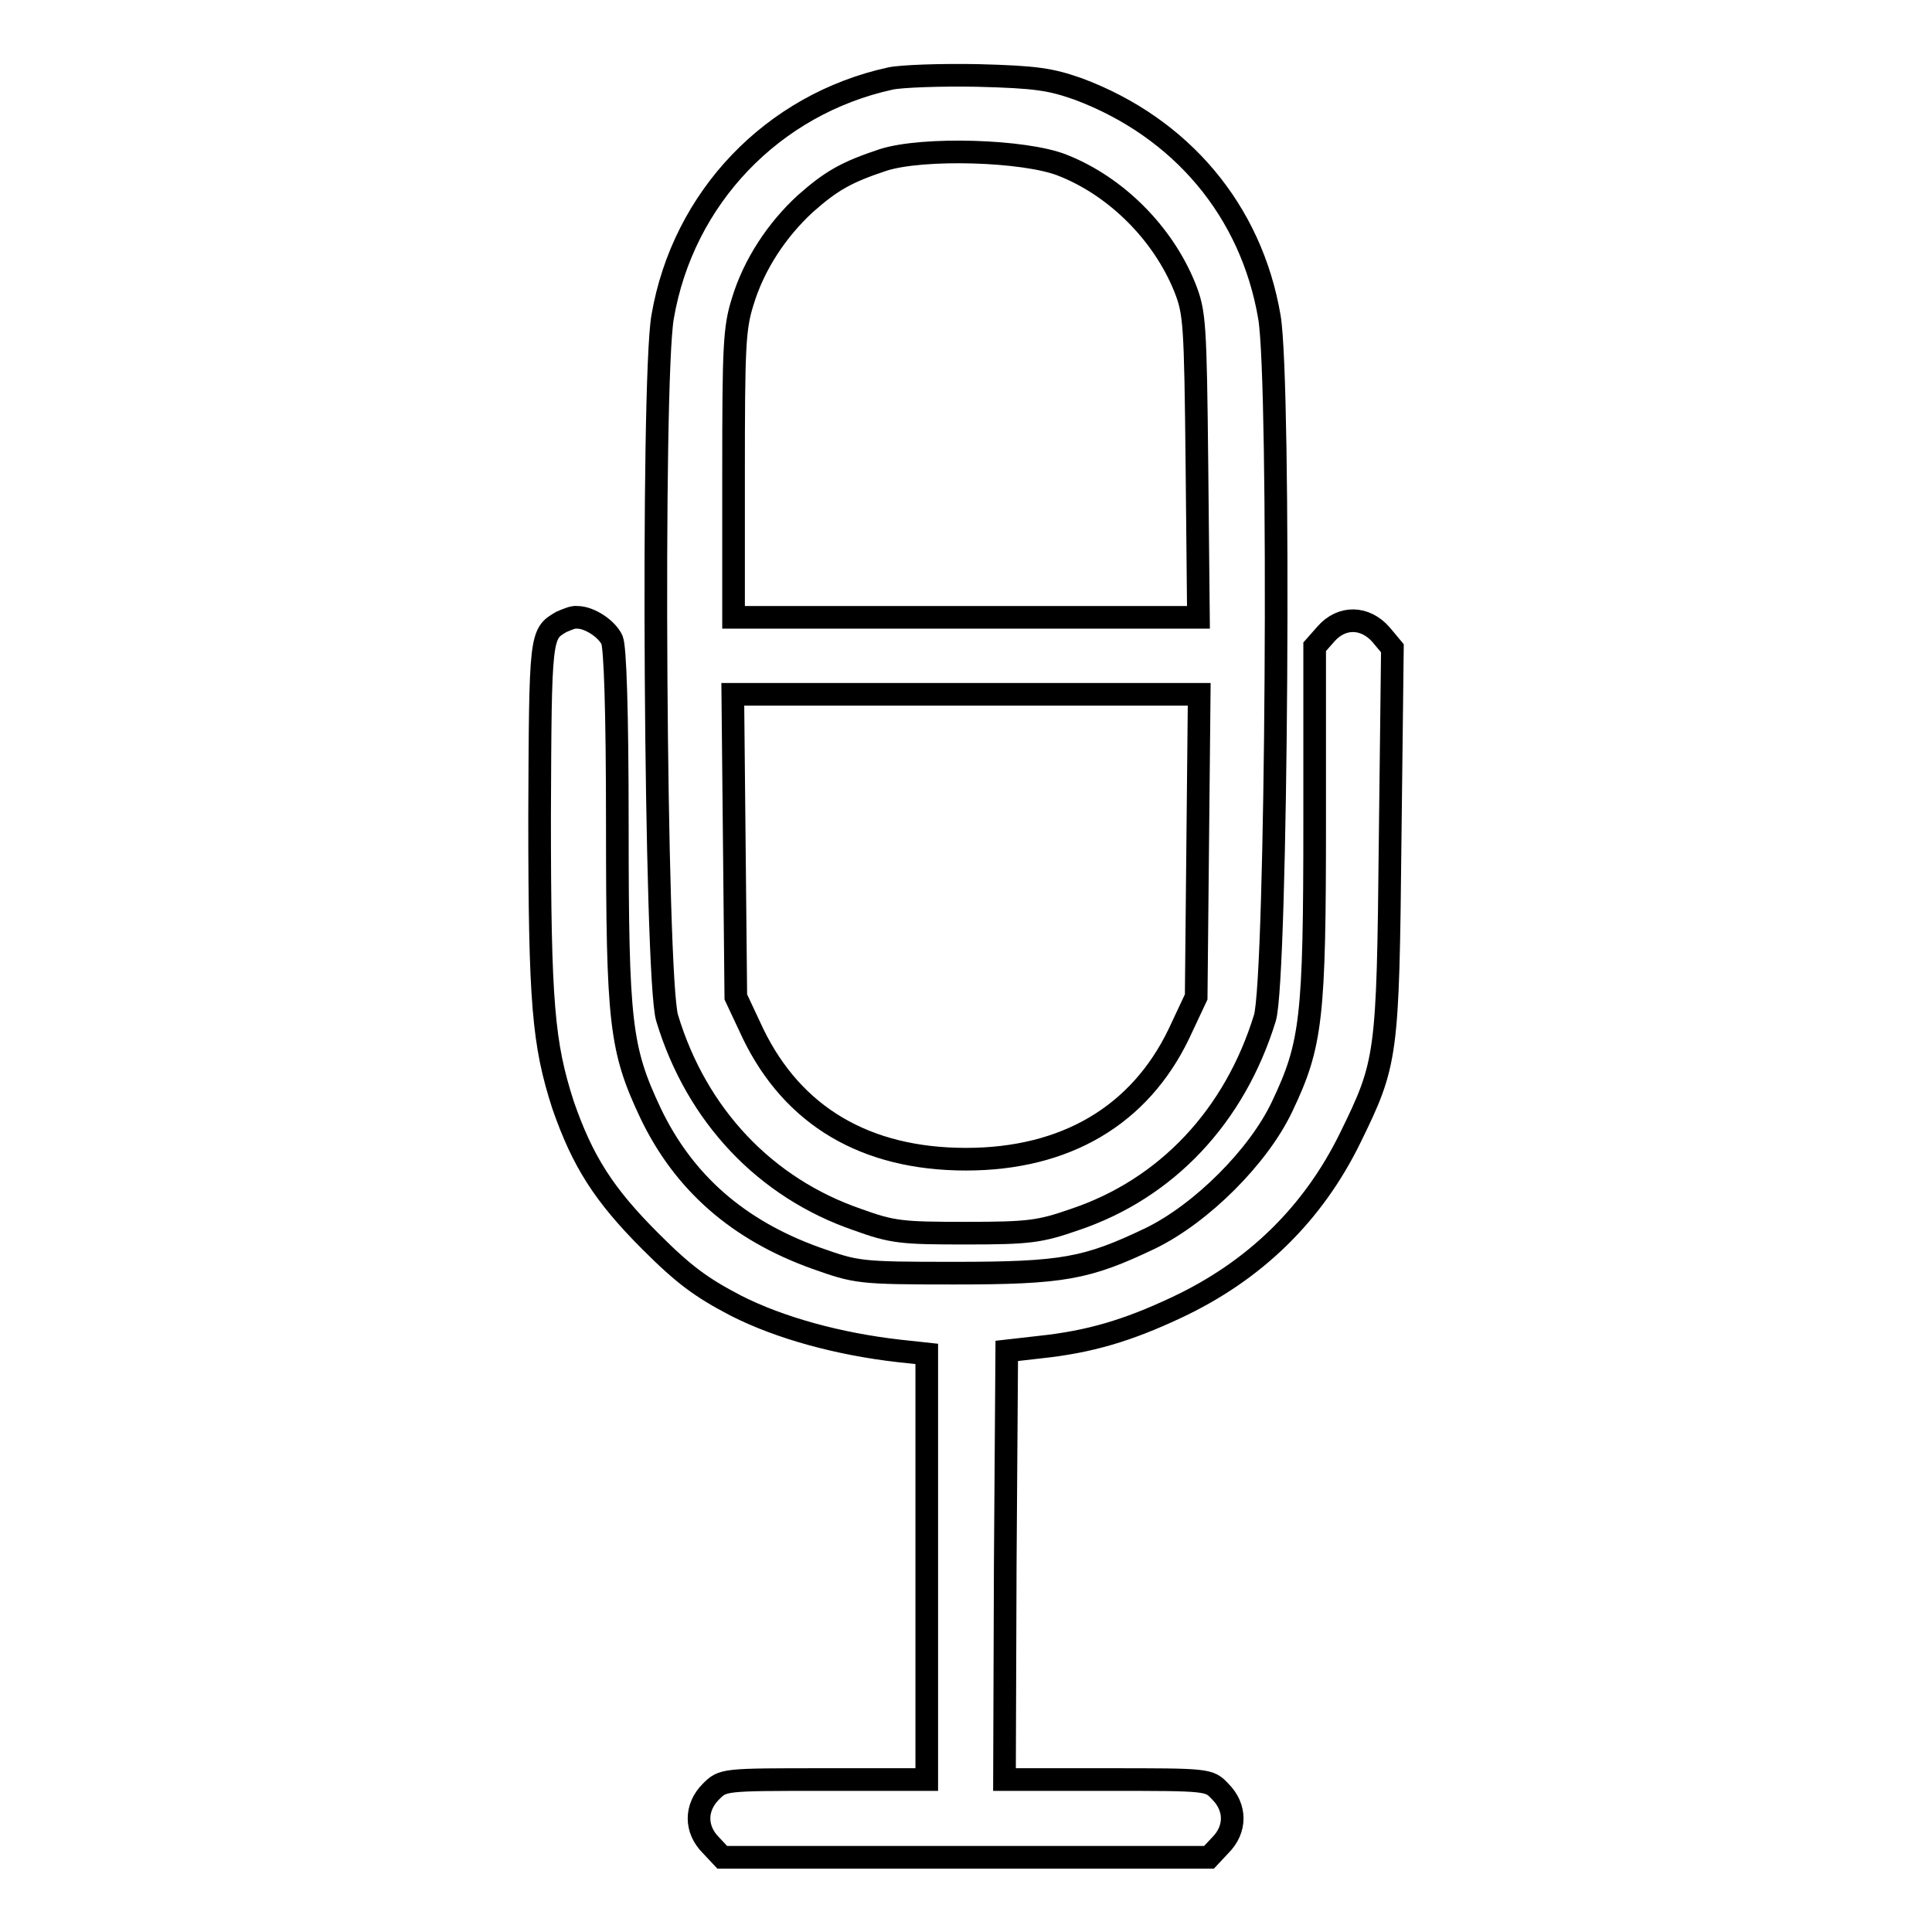
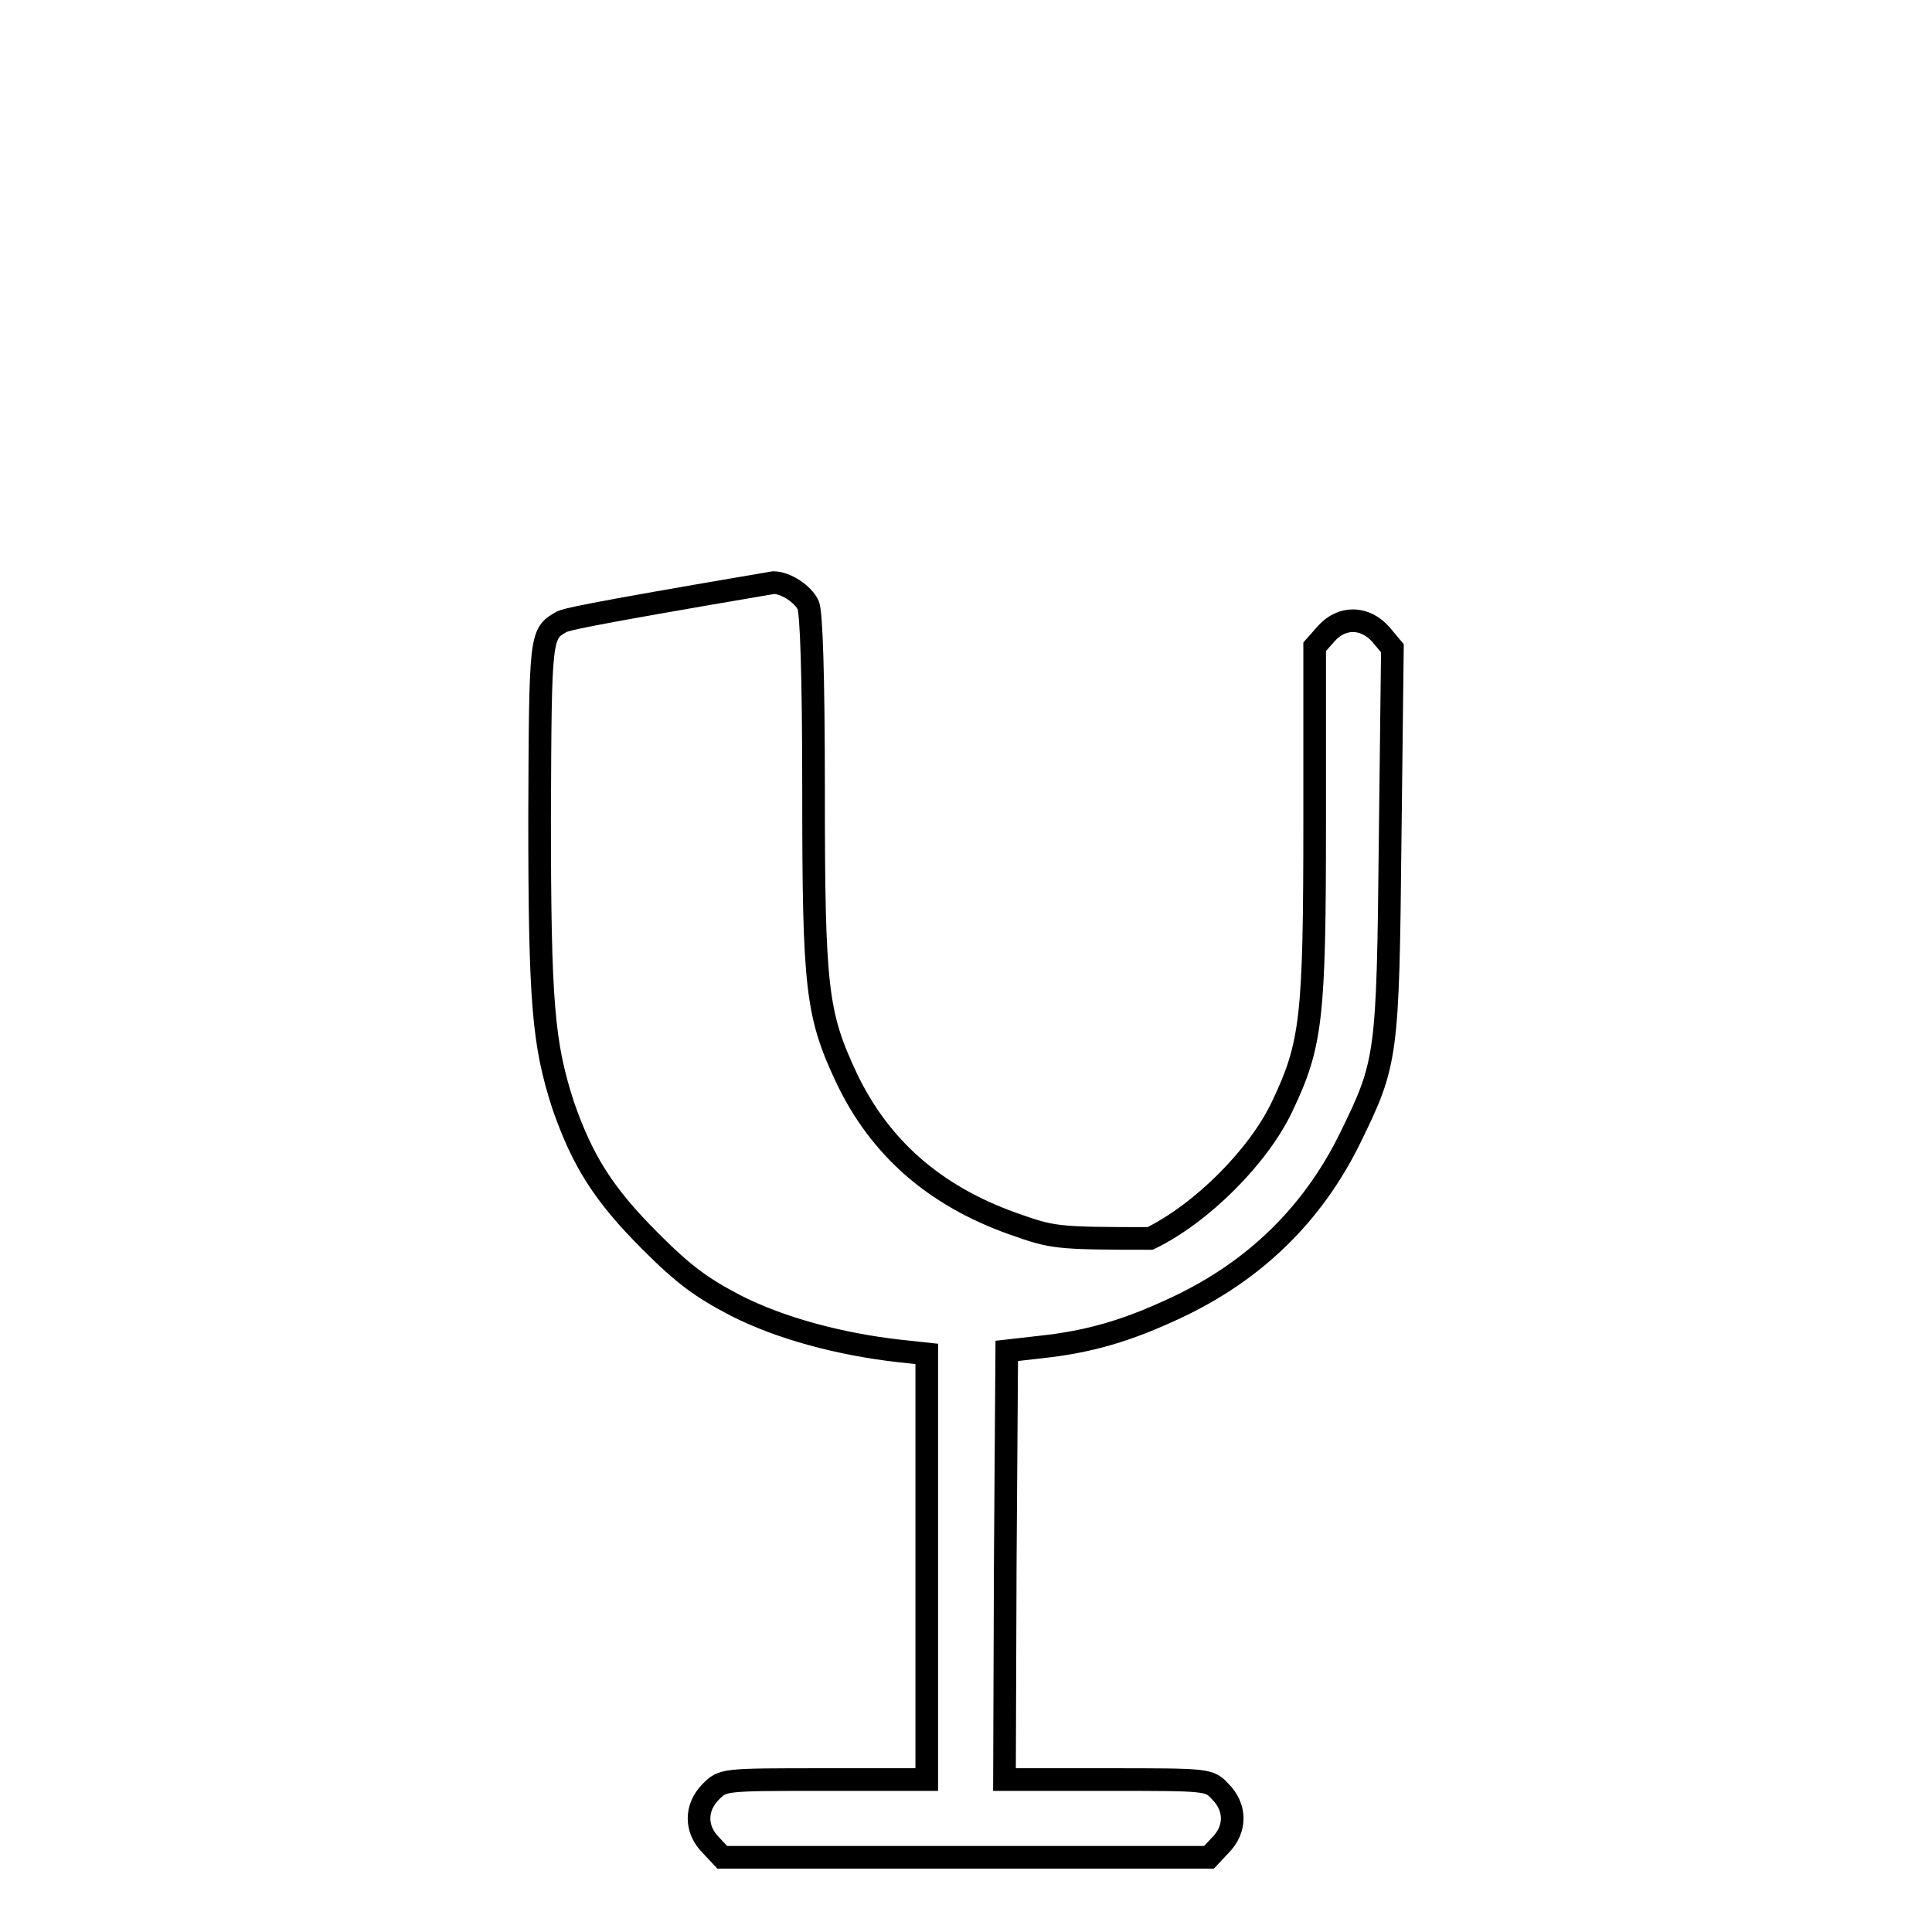
<svg xmlns="http://www.w3.org/2000/svg" version="1.1" x="0px" y="0px" viewBox="0 0 256 256" enable-background="new 0 0 256 256" xml:space="preserve">
  <g>
    <g>
      <g>
-         <path stroke-width="3" fill-opacity="0" stroke="#000000" d="M118,10.4C102.4,13.8,90.5,26.2,87.8,42c-1.5,8.6-1,87.8,0.6,92.9c3.9,12.9,13,22.5,25.2,26.7c4.7,1.7,5.9,1.8,14.4,1.8c8.4,0,9.8-0.2,14.4-1.8c12.2-4.1,21.2-13.7,25.2-26.7c1.6-5.1,2.1-84.3,0.6-92.9c-2.4-14.1-11.7-25.1-25.3-30.2c-3.7-1.3-5.6-1.6-13.3-1.8C124.6,9.9,119.4,10.1,118,10.4z M140.8,21.9c7.1,2.8,13.3,9,16.2,16.2c1.3,3.3,1.4,4.6,1.6,23.6l0.2,20.1H128H97.2V62.8c0-16.8,0.1-19.3,1.2-22.8c1.5-5,4.6-9.6,8.3-13c3.5-3.1,5.5-4.2,10.3-5.8C122.3,19.5,135.8,19.9,140.8,21.9z M158.7,112l-0.2,20.1l-2.3,4.9c-5.2,10.8-15,16.6-28.2,16.6c-13.3,0-22.9-5.7-28.2-16.6l-2.3-4.9L97.3,112l-0.2-20H128h30.9L158.7,112z" />
-         <path stroke-width="3" fill-opacity="0" stroke="#000000" d="M74.4,82.4c-2.8,1.6-2.8,1.7-2.9,25.7c0,25,0.5,30.2,3.1,38.3c2.6,7.5,5.4,11.9,11.6,18.1c4.4,4.4,6.7,6.1,11.3,8.5c5.9,3,13.7,5.1,21.6,6l3.7,0.4v28.2v28.2h-13.5c-13.5,0-13.5,0-15.1,1.6c-2.1,2.1-2.1,5,0,7.1l1.5,1.6H128h32.2l1.5-1.6c2.1-2.1,2.1-5,0-7.1c-1.5-1.6-1.5-1.6-15.1-1.6h-13.5l0.1-28.4l0.2-28.4l4.4-0.5c6.6-0.7,11.6-2.2,18-5.2c10.5-4.9,18.2-12.5,23.1-22.5c4.9-10,5-10.8,5.3-39.5l0.3-25.4l-1.5-1.8c-2.1-2.4-5.2-2.5-7.3-0.1l-1.5,1.7v23.1c0,26.1-0.4,29.6-4.3,37.8c-3.1,6.6-10.7,14.2-17.5,17.5c-8.4,4-11.5,4.6-26,4.6c-12.7,0-12.9-0.1-18.3-2c-10.3-3.7-17.5-10-21.9-19.2c-4-8.5-4.4-11.9-4.4-38.1c0-15.6-0.3-23.6-0.7-24.6c-0.7-1.5-3-3-4.6-3C76,81.7,75.1,82.1,74.4,82.4z" />
+         <path stroke-width="3" fill-opacity="0" stroke="#000000" d="M74.4,82.4c-2.8,1.6-2.8,1.7-2.9,25.7c0,25,0.5,30.2,3.1,38.3c2.6,7.5,5.4,11.9,11.6,18.1c4.4,4.4,6.7,6.1,11.3,8.5c5.9,3,13.7,5.1,21.6,6l3.7,0.4v28.2v28.2h-13.5c-13.5,0-13.5,0-15.1,1.6c-2.1,2.1-2.1,5,0,7.1l1.5,1.6H128h32.2l1.5-1.6c2.1-2.1,2.1-5,0-7.1c-1.5-1.6-1.5-1.6-15.1-1.6h-13.5l0.1-28.4l0.2-28.4l4.4-0.5c6.6-0.7,11.6-2.2,18-5.2c10.5-4.9,18.2-12.5,23.1-22.5c4.9-10,5-10.8,5.3-39.5l0.3-25.4l-1.5-1.8c-2.1-2.4-5.2-2.5-7.3-0.1l-1.5,1.7v23.1c0,26.1-0.4,29.6-4.3,37.8c-3.1,6.6-10.7,14.2-17.5,17.5c-12.7,0-12.9-0.1-18.3-2c-10.3-3.7-17.5-10-21.9-19.2c-4-8.5-4.4-11.9-4.4-38.1c0-15.6-0.3-23.6-0.7-24.6c-0.7-1.5-3-3-4.6-3C76,81.7,75.1,82.1,74.4,82.4z" />
      </g>
    </g>
  </g>
</svg>